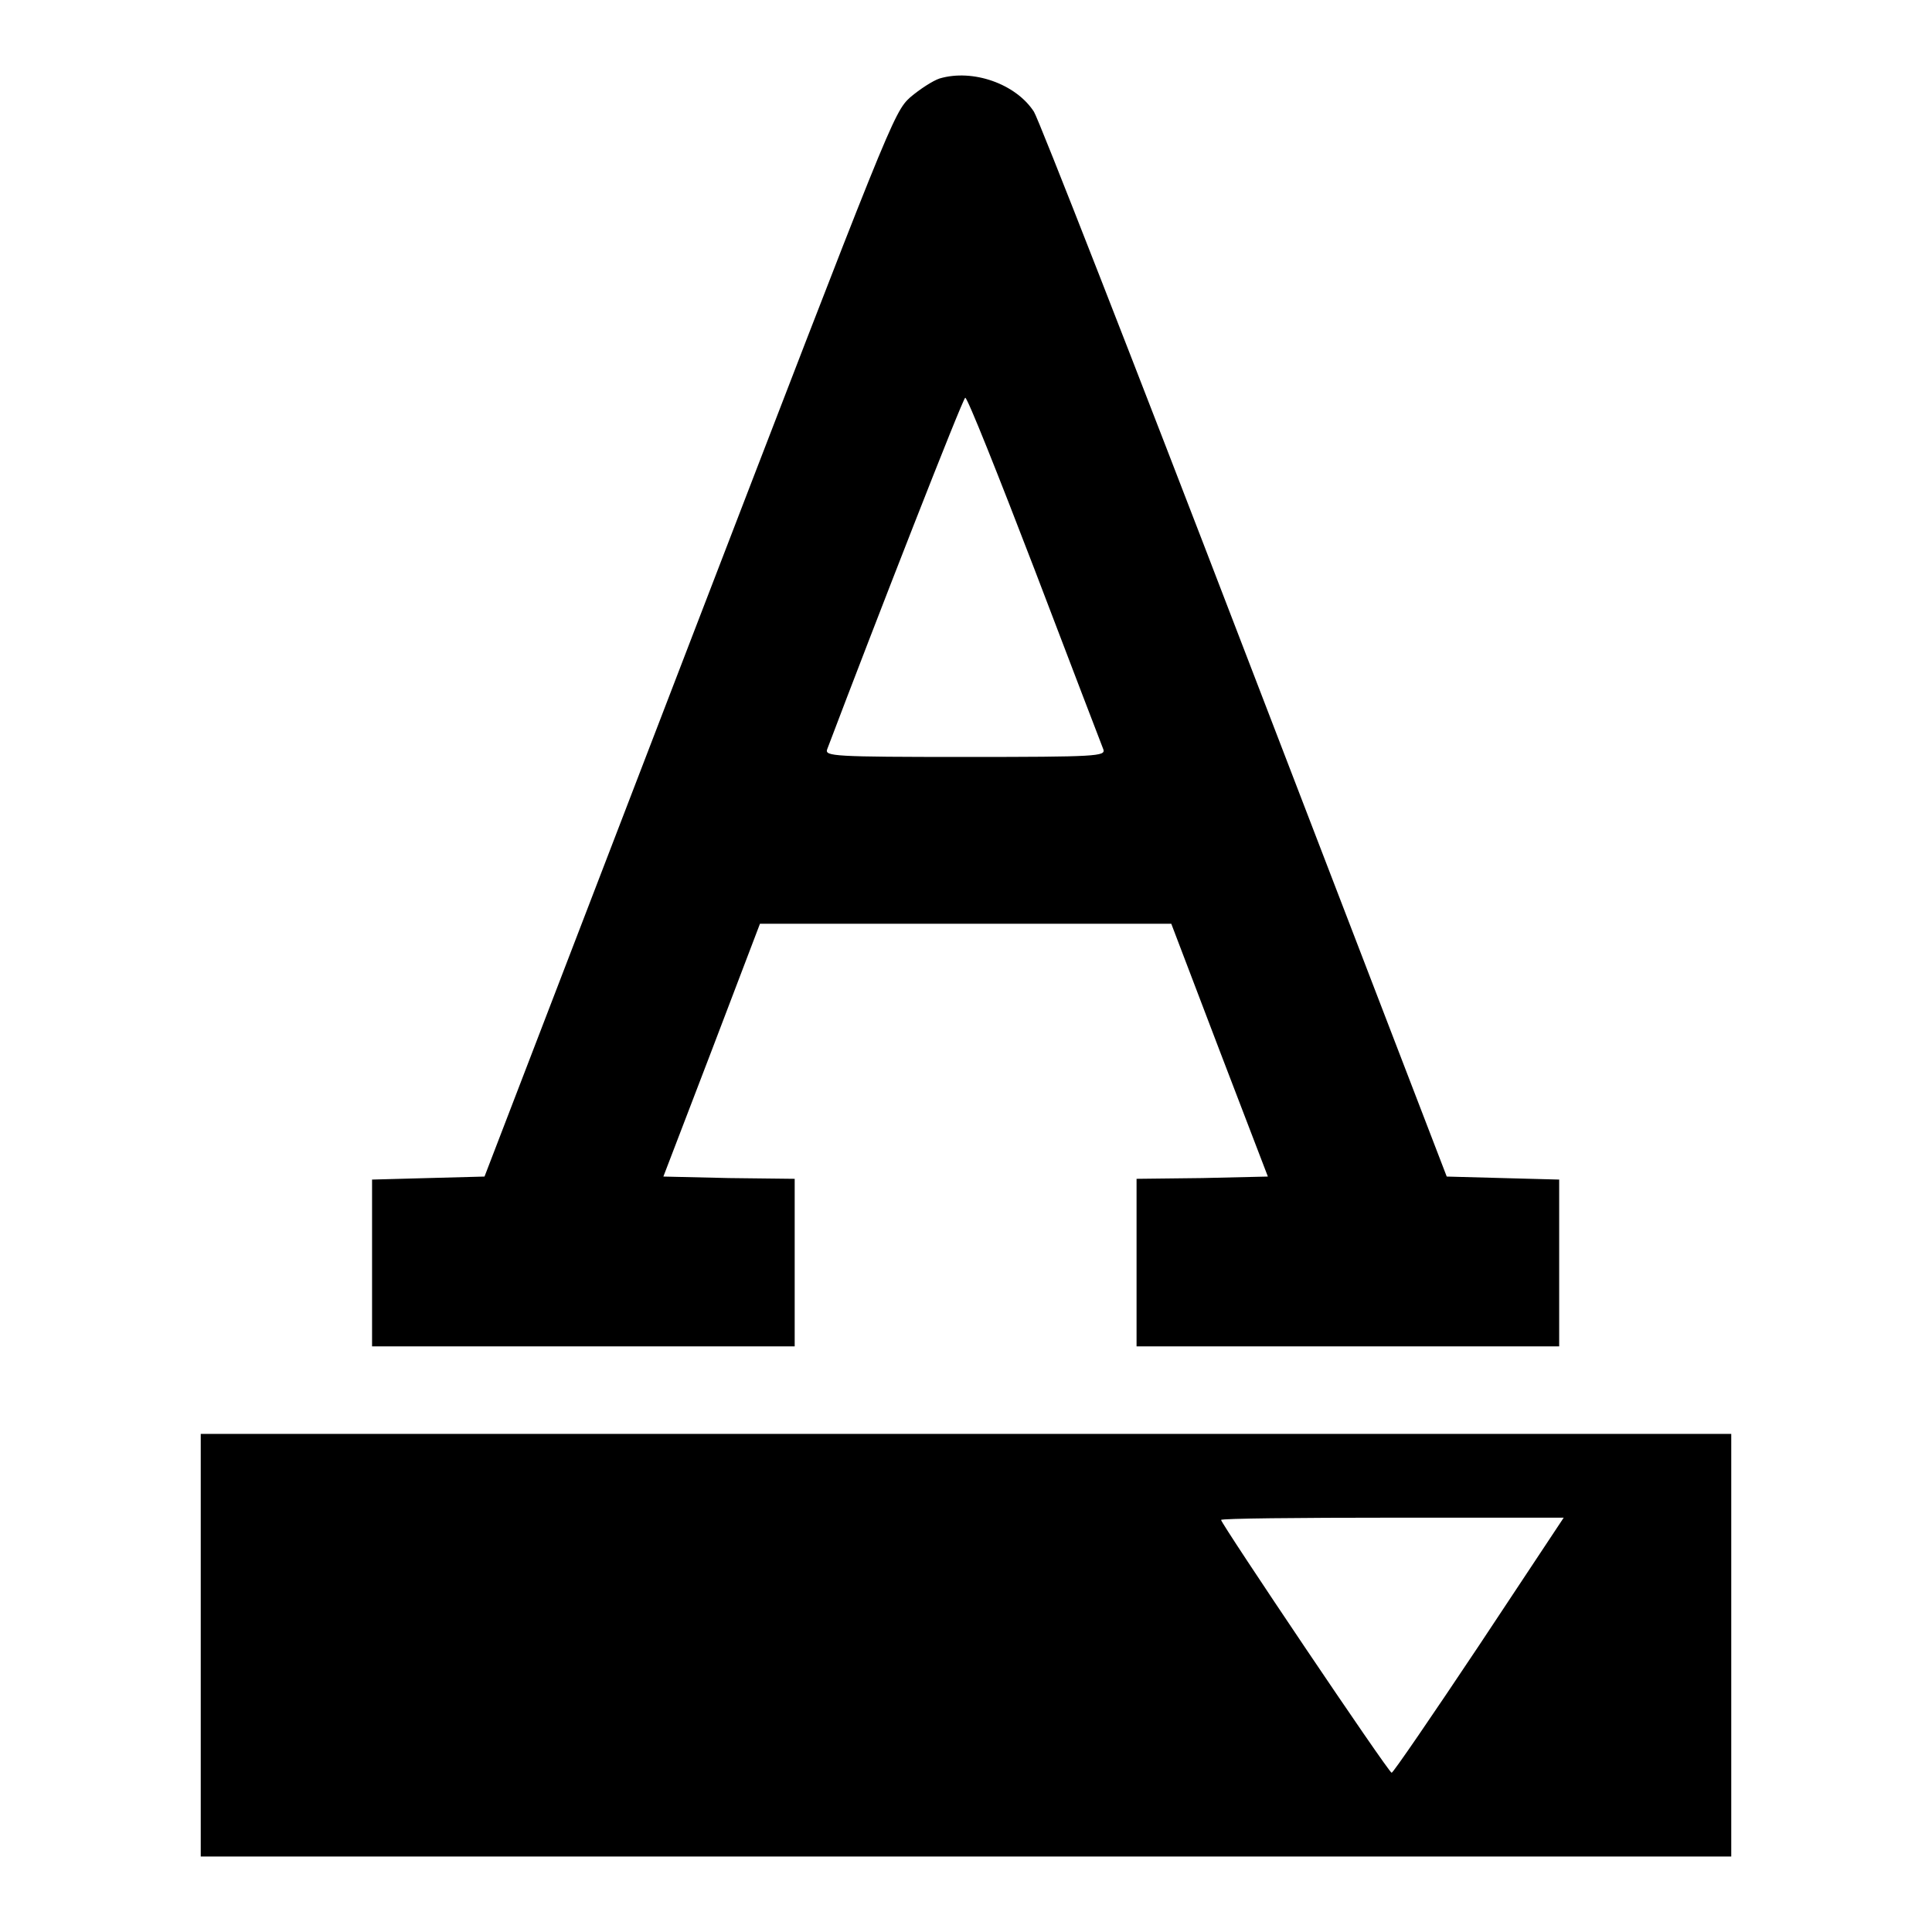
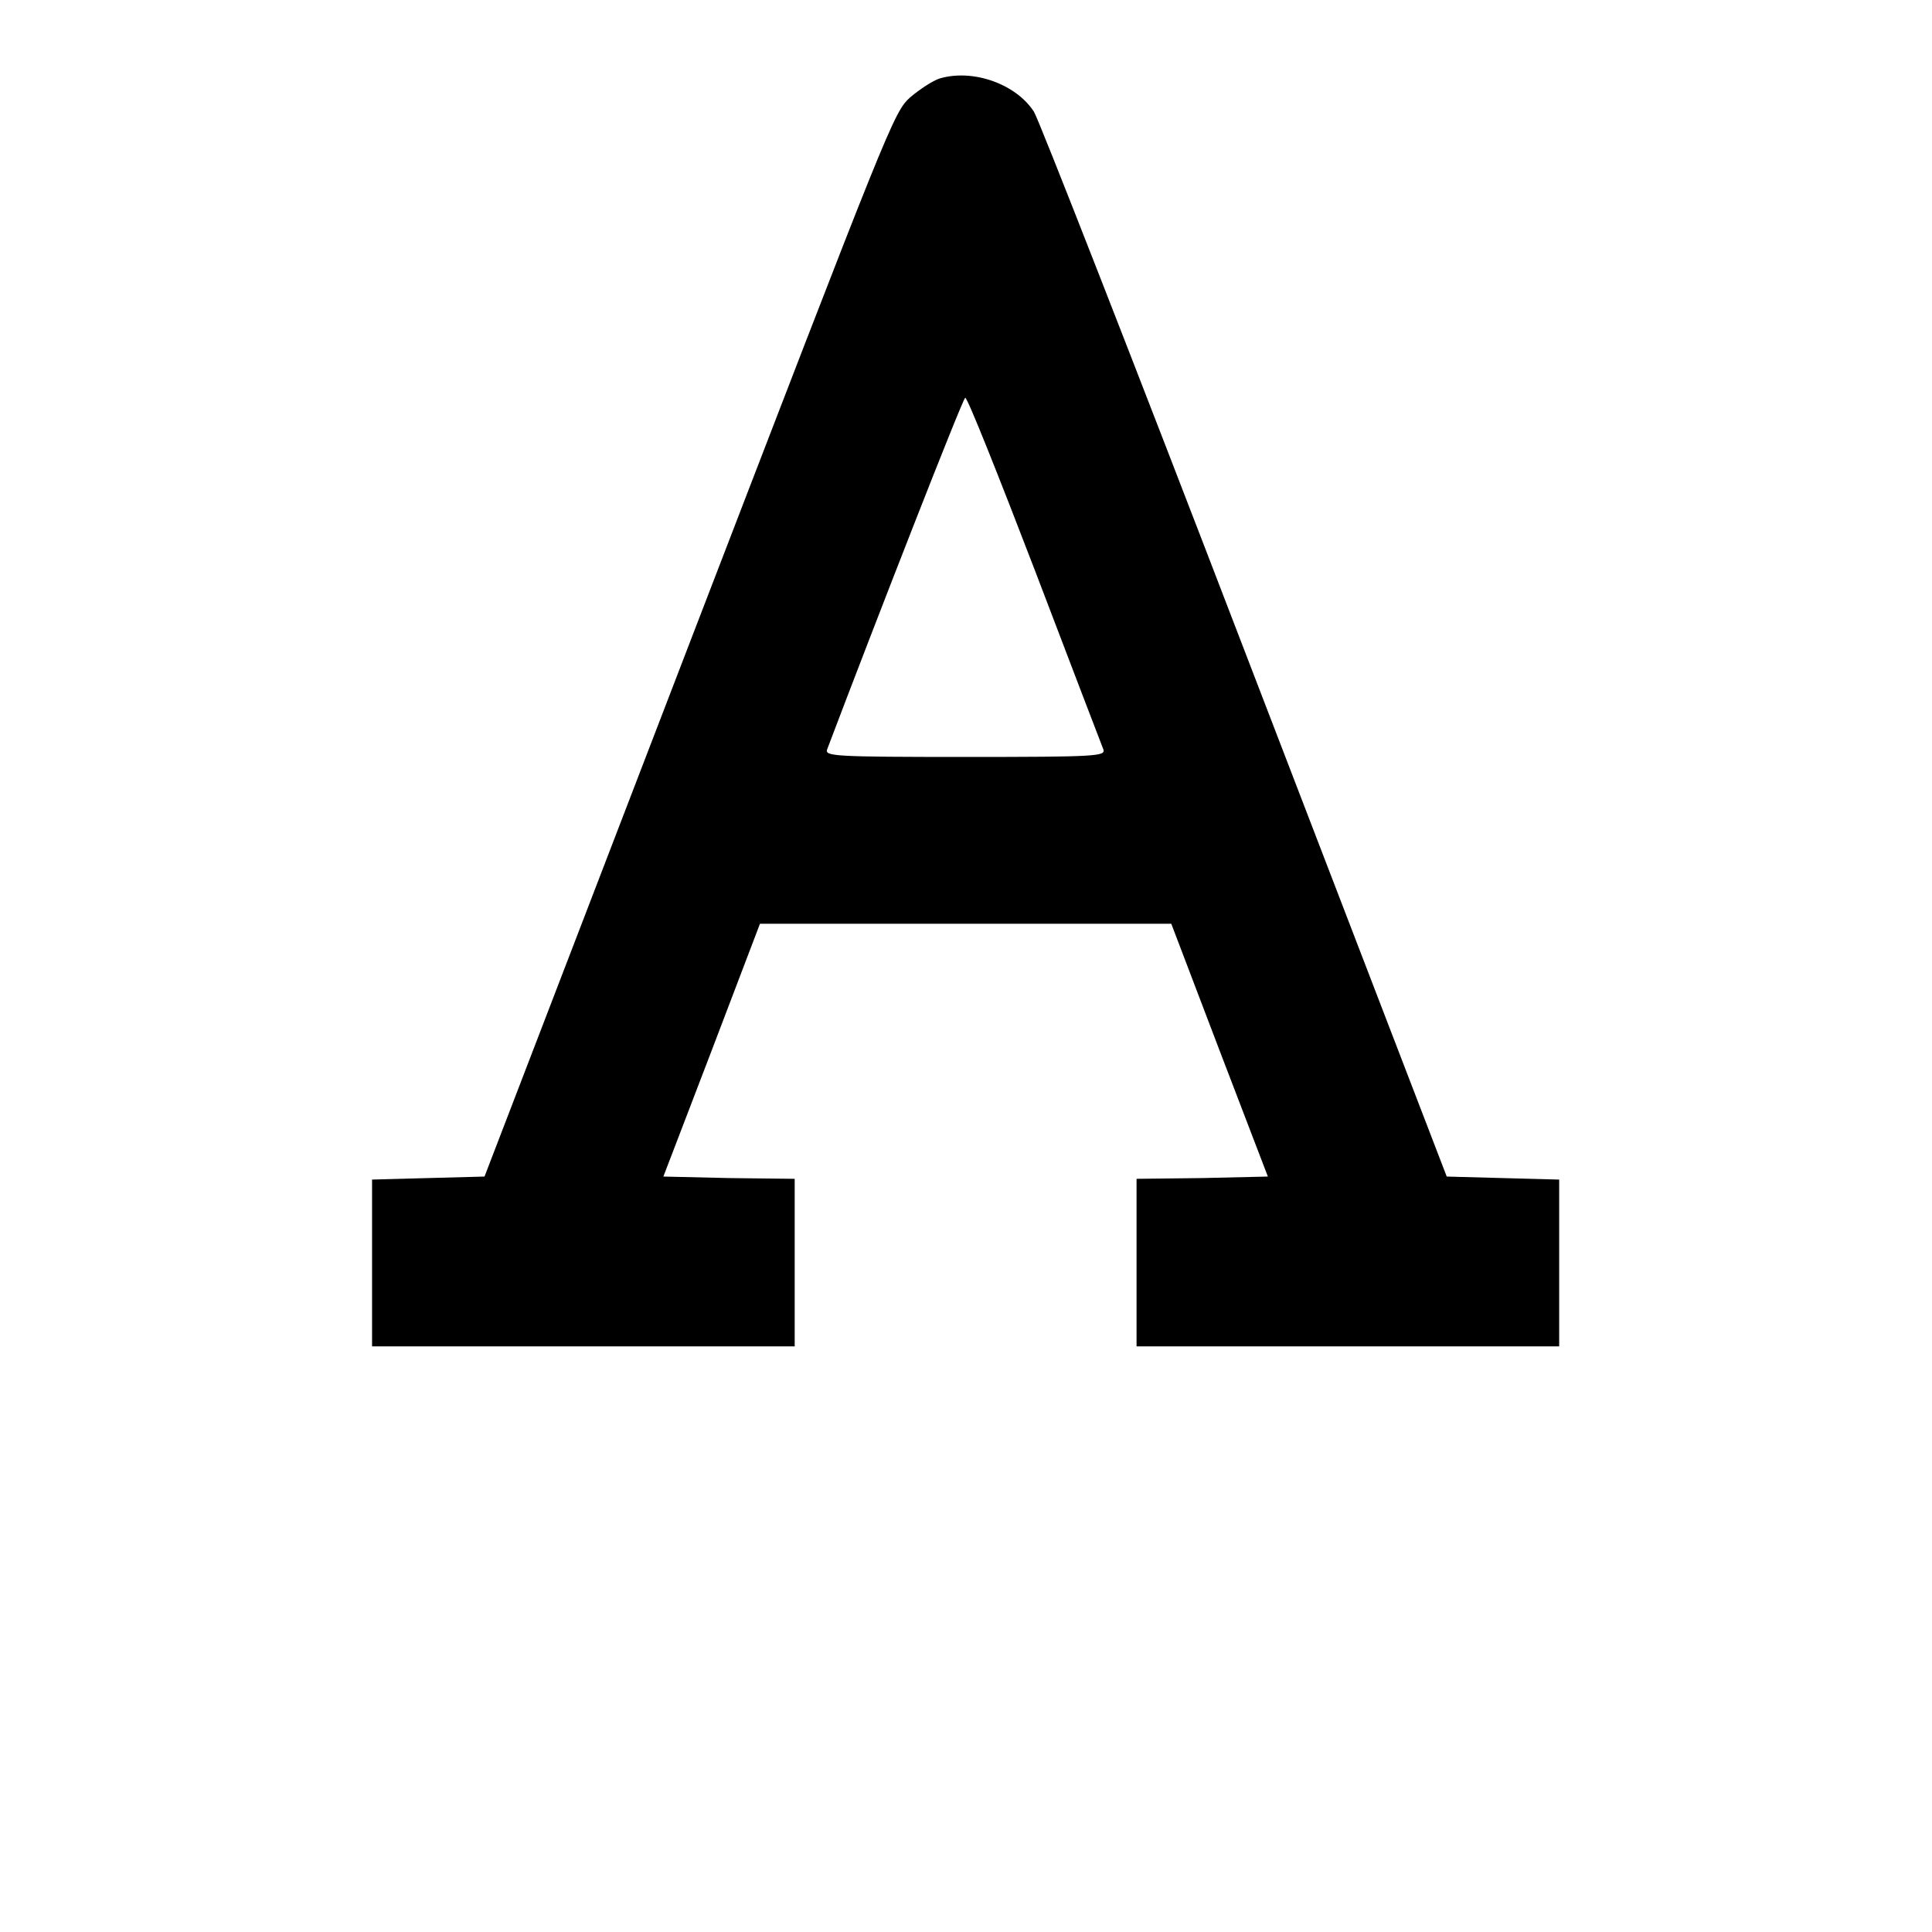
<svg xmlns="http://www.w3.org/2000/svg" version="1.1" x="0px" y="0px" viewBox="0 0 256 256" enable-background="new 0 0 256 256" xml:space="preserve">
  <g>
    <g>
      <g>
        <path fill="#000000" d="M124.5,10.4c-0.9,0.3-2.6,1.4-3.9,2.5c-2.2,2-2.7,3.4-29.3,72.5l-27.1,70.5l-7.5,0.2l-7.4,0.2v11v11.1h28h28v-11.1v-11.1l-8.7-0.1l-8.7-0.2l6.4-16.7l6.4-16.8H128h27.2l6.4,16.8l6.4,16.7l-8.7,0.2l-8.7,0.1v11.1v11.1h28h28v-11.1v-11l-7.5-0.2l-7.4-0.2l-26.8-69.7c-14.7-38.3-27.3-70.5-27.9-71.4C134.6,11.1,128.9,9.1,124.5,10.4z M137.1,75.5c4.8,12.6,8.9,23.3,9.1,23.8c0.3,0.9-0.8,1-18.3,1c-17.5,0-18.6-0.1-18.3-1c6.4-16.9,18-46.6,18.3-46.6C128.2,52.7,132.3,63,137.1,75.5z" />
-         <path fill="#000000" d="M26.6,218v28H128h101.4v-28v-28H128H26.6V218z M196,218c-6.2,9.3-11.4,16.9-11.6,16.9c-0.4,0-22.6-33-22.6-33.5c0-0.2,10.2-0.3,22.7-0.3h22.7L196,218z" />
      </g>
    </g>
  </g>
</svg>